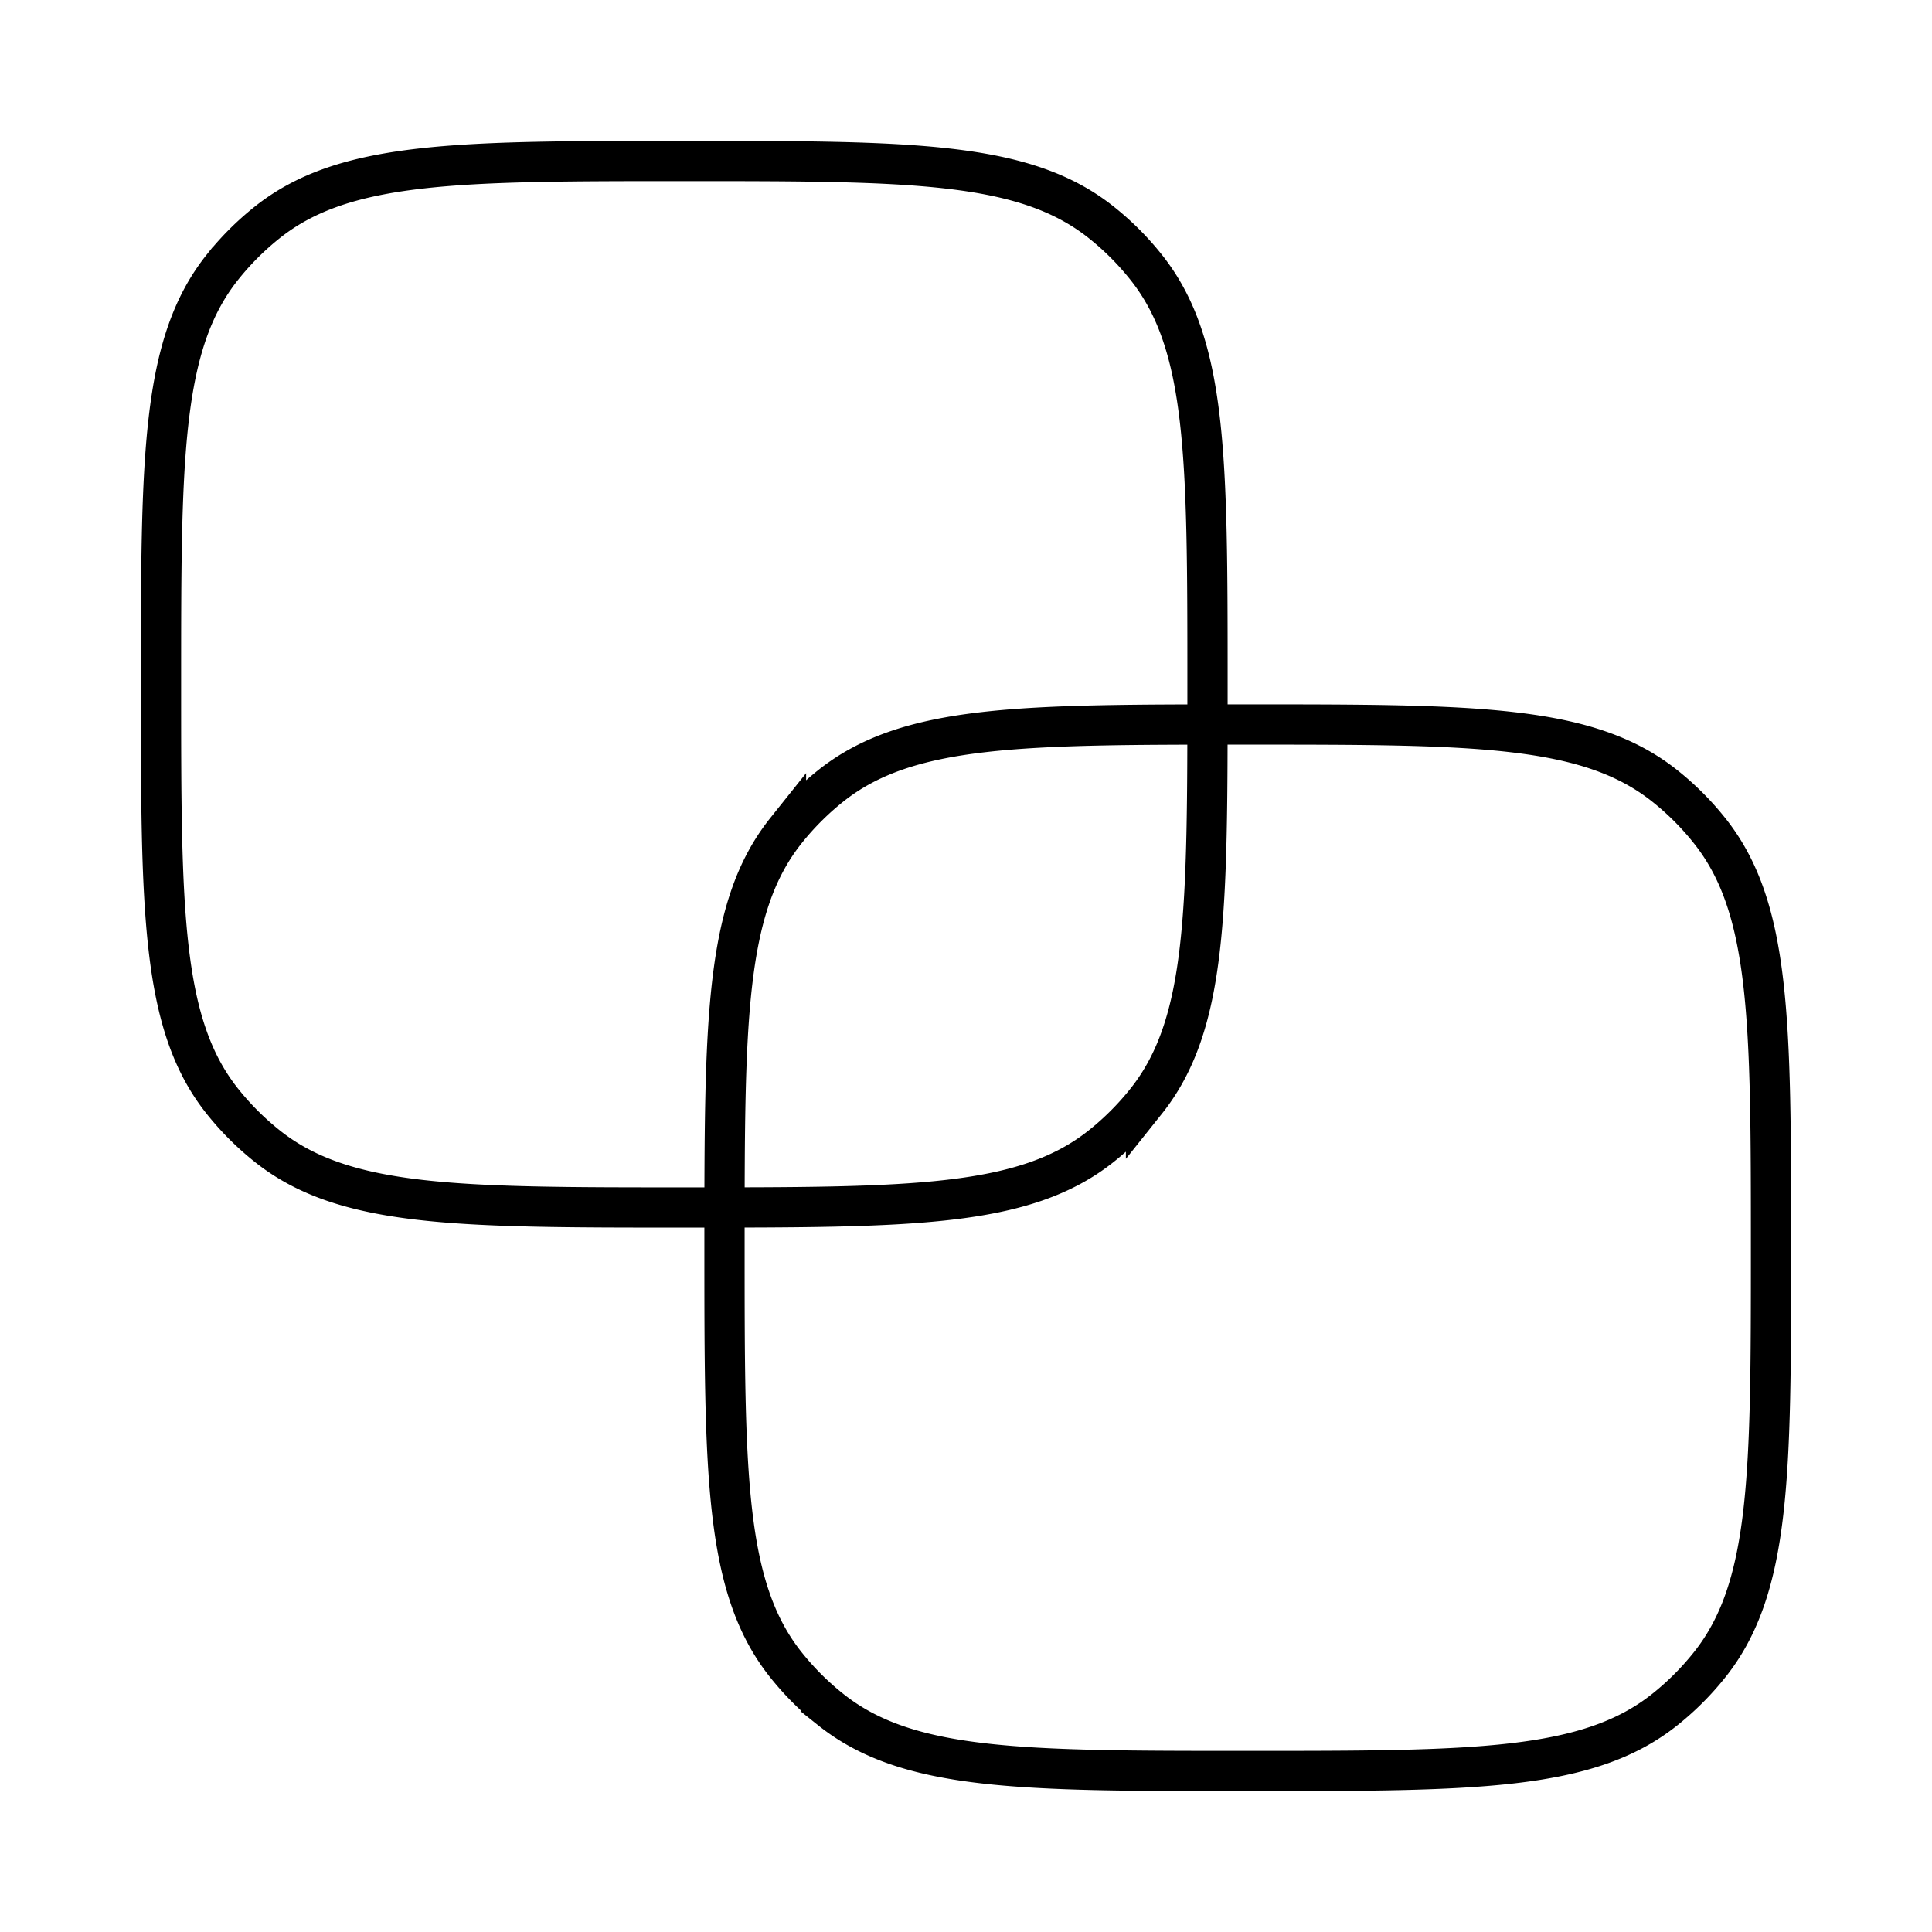
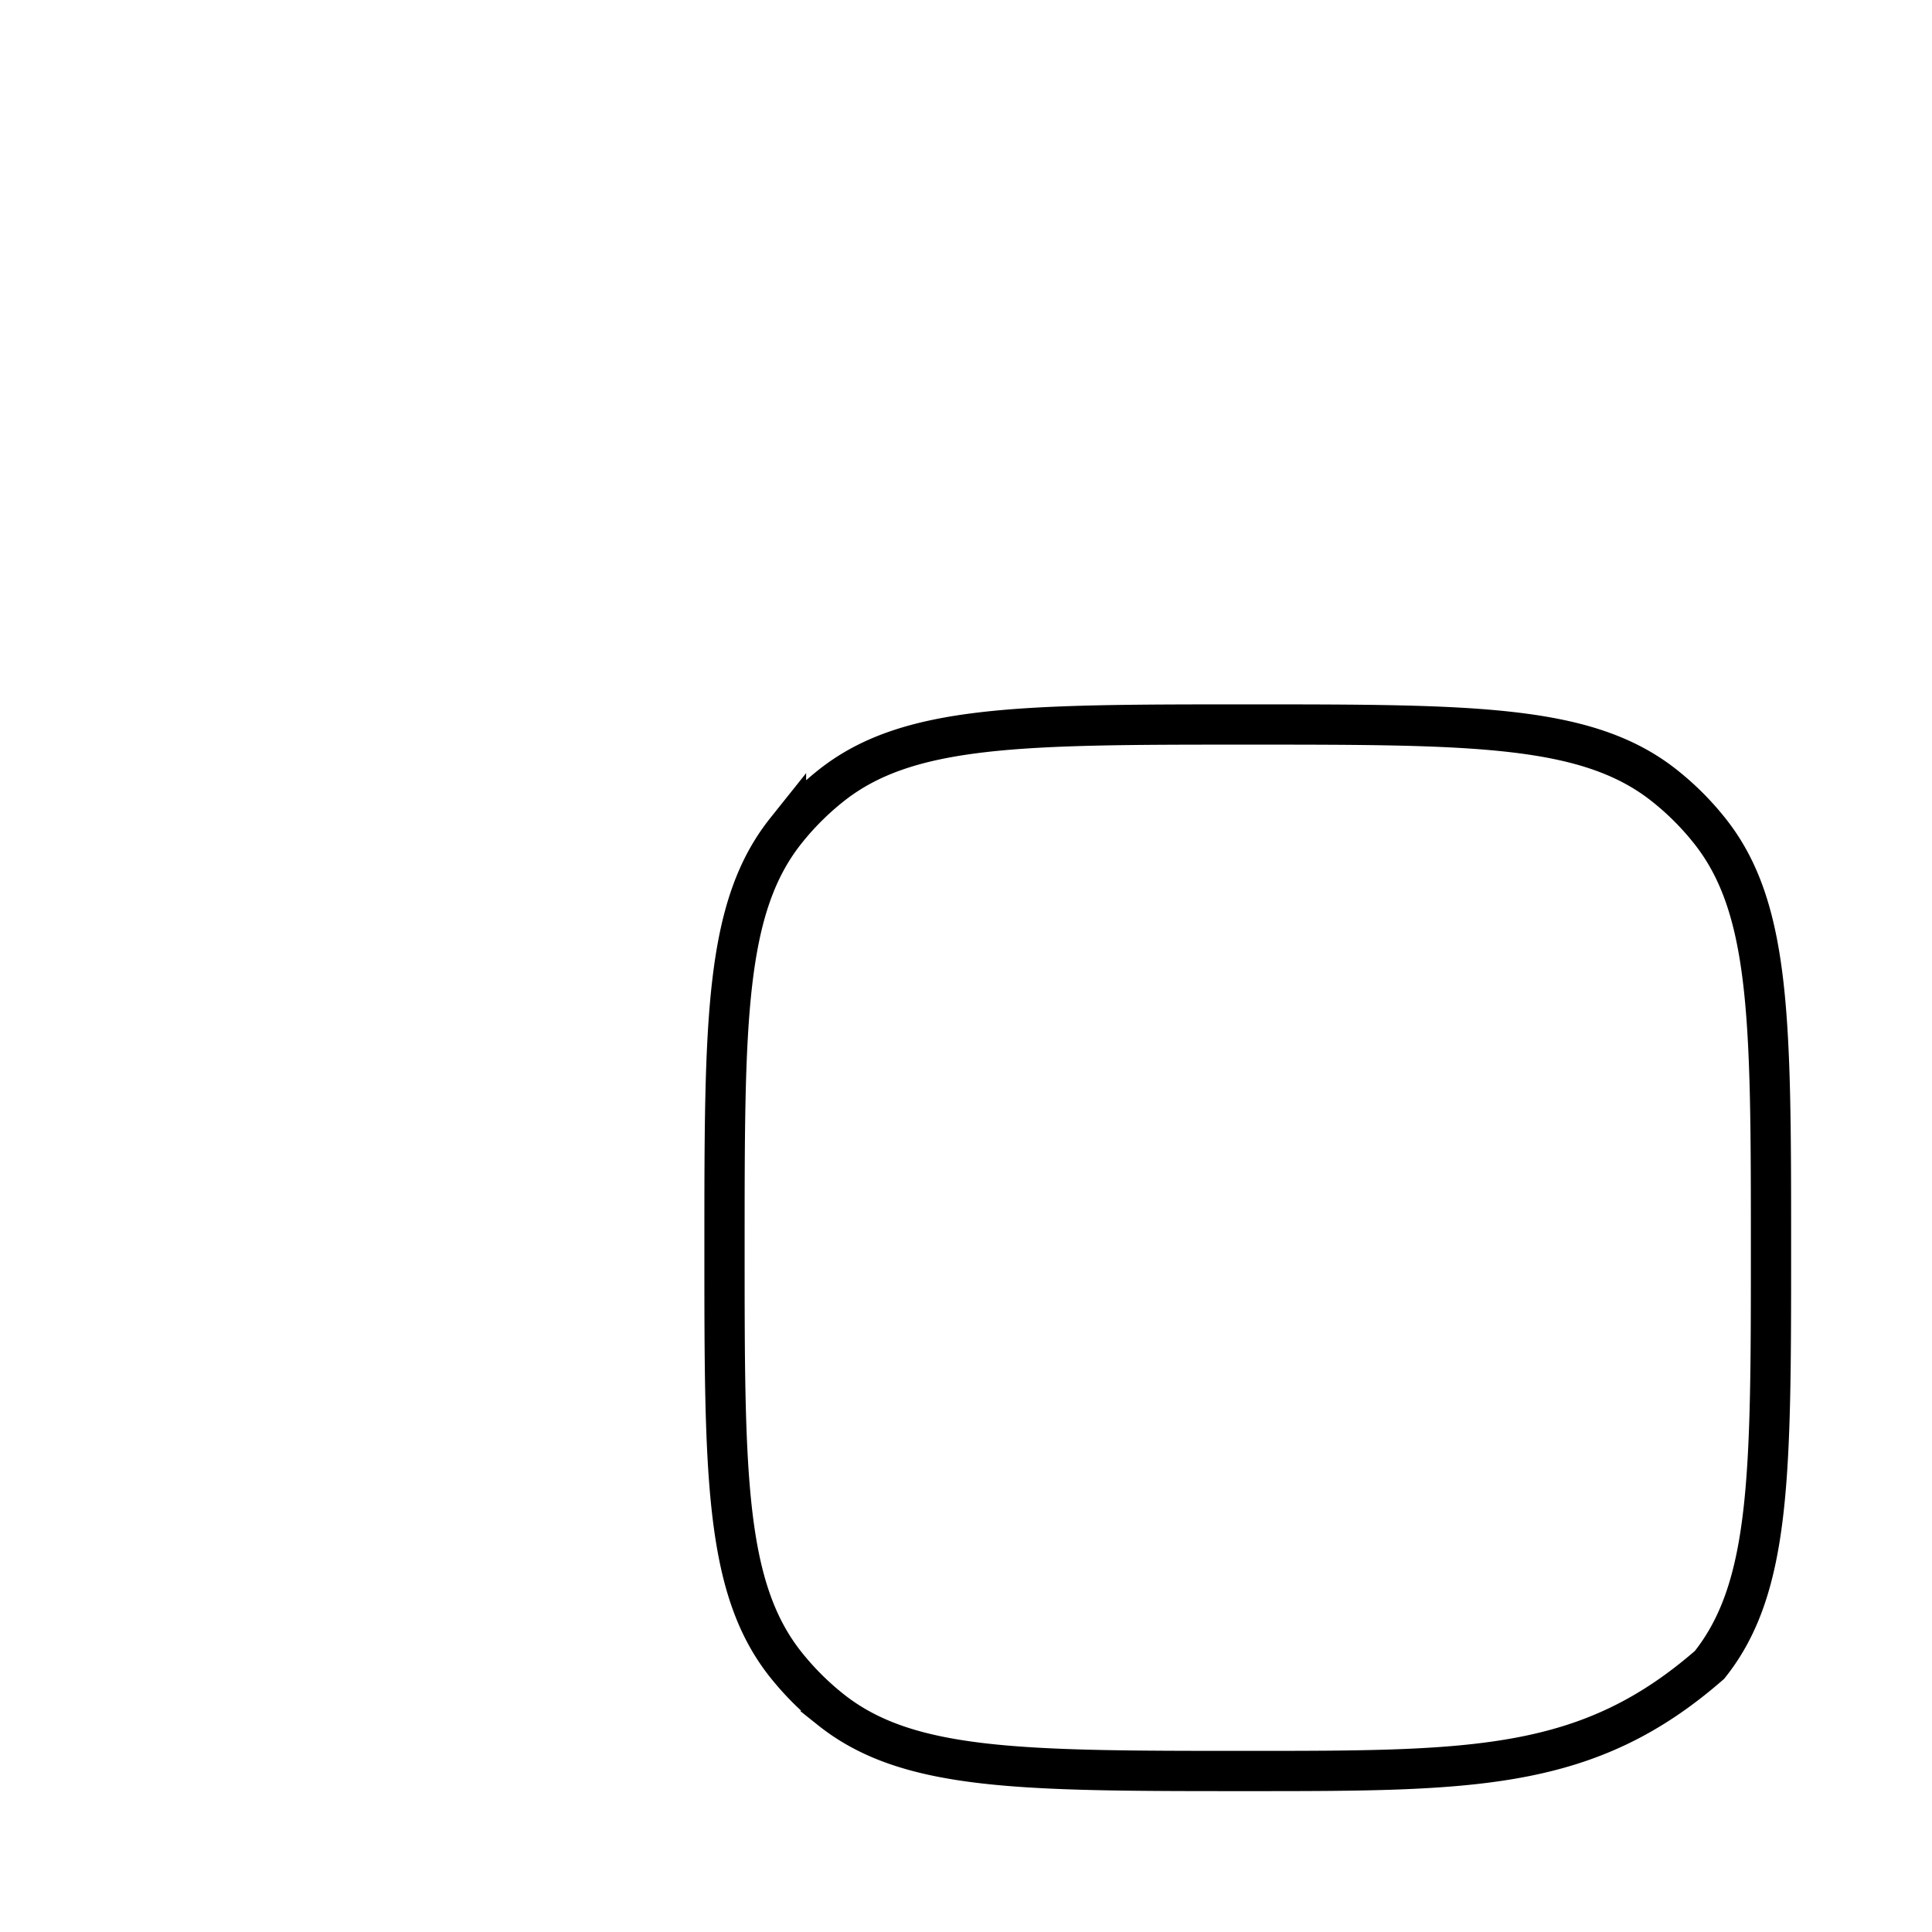
<svg xmlns="http://www.w3.org/2000/svg" width="20" height="20" fill="none" color="currentColor" viewBox="0 0 24 24">
-   <path stroke="currentColor" stroke-width=".5" d="M2 8.5c0-2.816 0-4.225.764-5.182a3.5 3.5 0 0 1 .554-.554C4.275 2 5.684 2 8.5 2c2.816 0 4.225 0 5.182.764.205.163.391.349.554.554C15 4.275 15 5.684 15 8.5c0 2.816 0 4.225-.764 5.182a3.5 3.5 0 0 1-.554.554C12.725 15 11.316 15 8.5 15c-2.816 0-4.225 0-5.182-.764a3.5 3.5 0 0 1-.554-.554C2 12.725 2 11.316 2 8.5Z" />
-   <path stroke="currentColor" stroke-width=".5" d="M9 15.5c0-2.816 0-4.225.764-5.182a3.5 3.5 0 0 1 .554-.554C11.275 9 12.684 9 15.5 9c2.817 0 4.225 0 5.182.764.205.163.391.349.554.554.764.957.764 2.366.764 5.182 0 2.817 0 4.225-.764 5.182a3.5 3.5 0 0 1-.554.554C19.725 22 18.317 22 15.5 22c-2.816 0-4.225 0-5.182-.764a3.5 3.5 0 0 1-.554-.554C9 19.725 9 18.317 9 15.5Z" />
+   <path stroke="currentColor" stroke-width=".5" d="M9 15.5c0-2.816 0-4.225.764-5.182a3.5 3.5 0 0 1 .554-.554C11.275 9 12.684 9 15.5 9c2.817 0 4.225 0 5.182.764.205.163.391.349.554.554.764.957.764 2.366.764 5.182 0 2.817 0 4.225-.764 5.182C19.725 22 18.317 22 15.5 22c-2.816 0-4.225 0-5.182-.764a3.5 3.5 0 0 1-.554-.554C9 19.725 9 18.317 9 15.5Z" />
</svg>